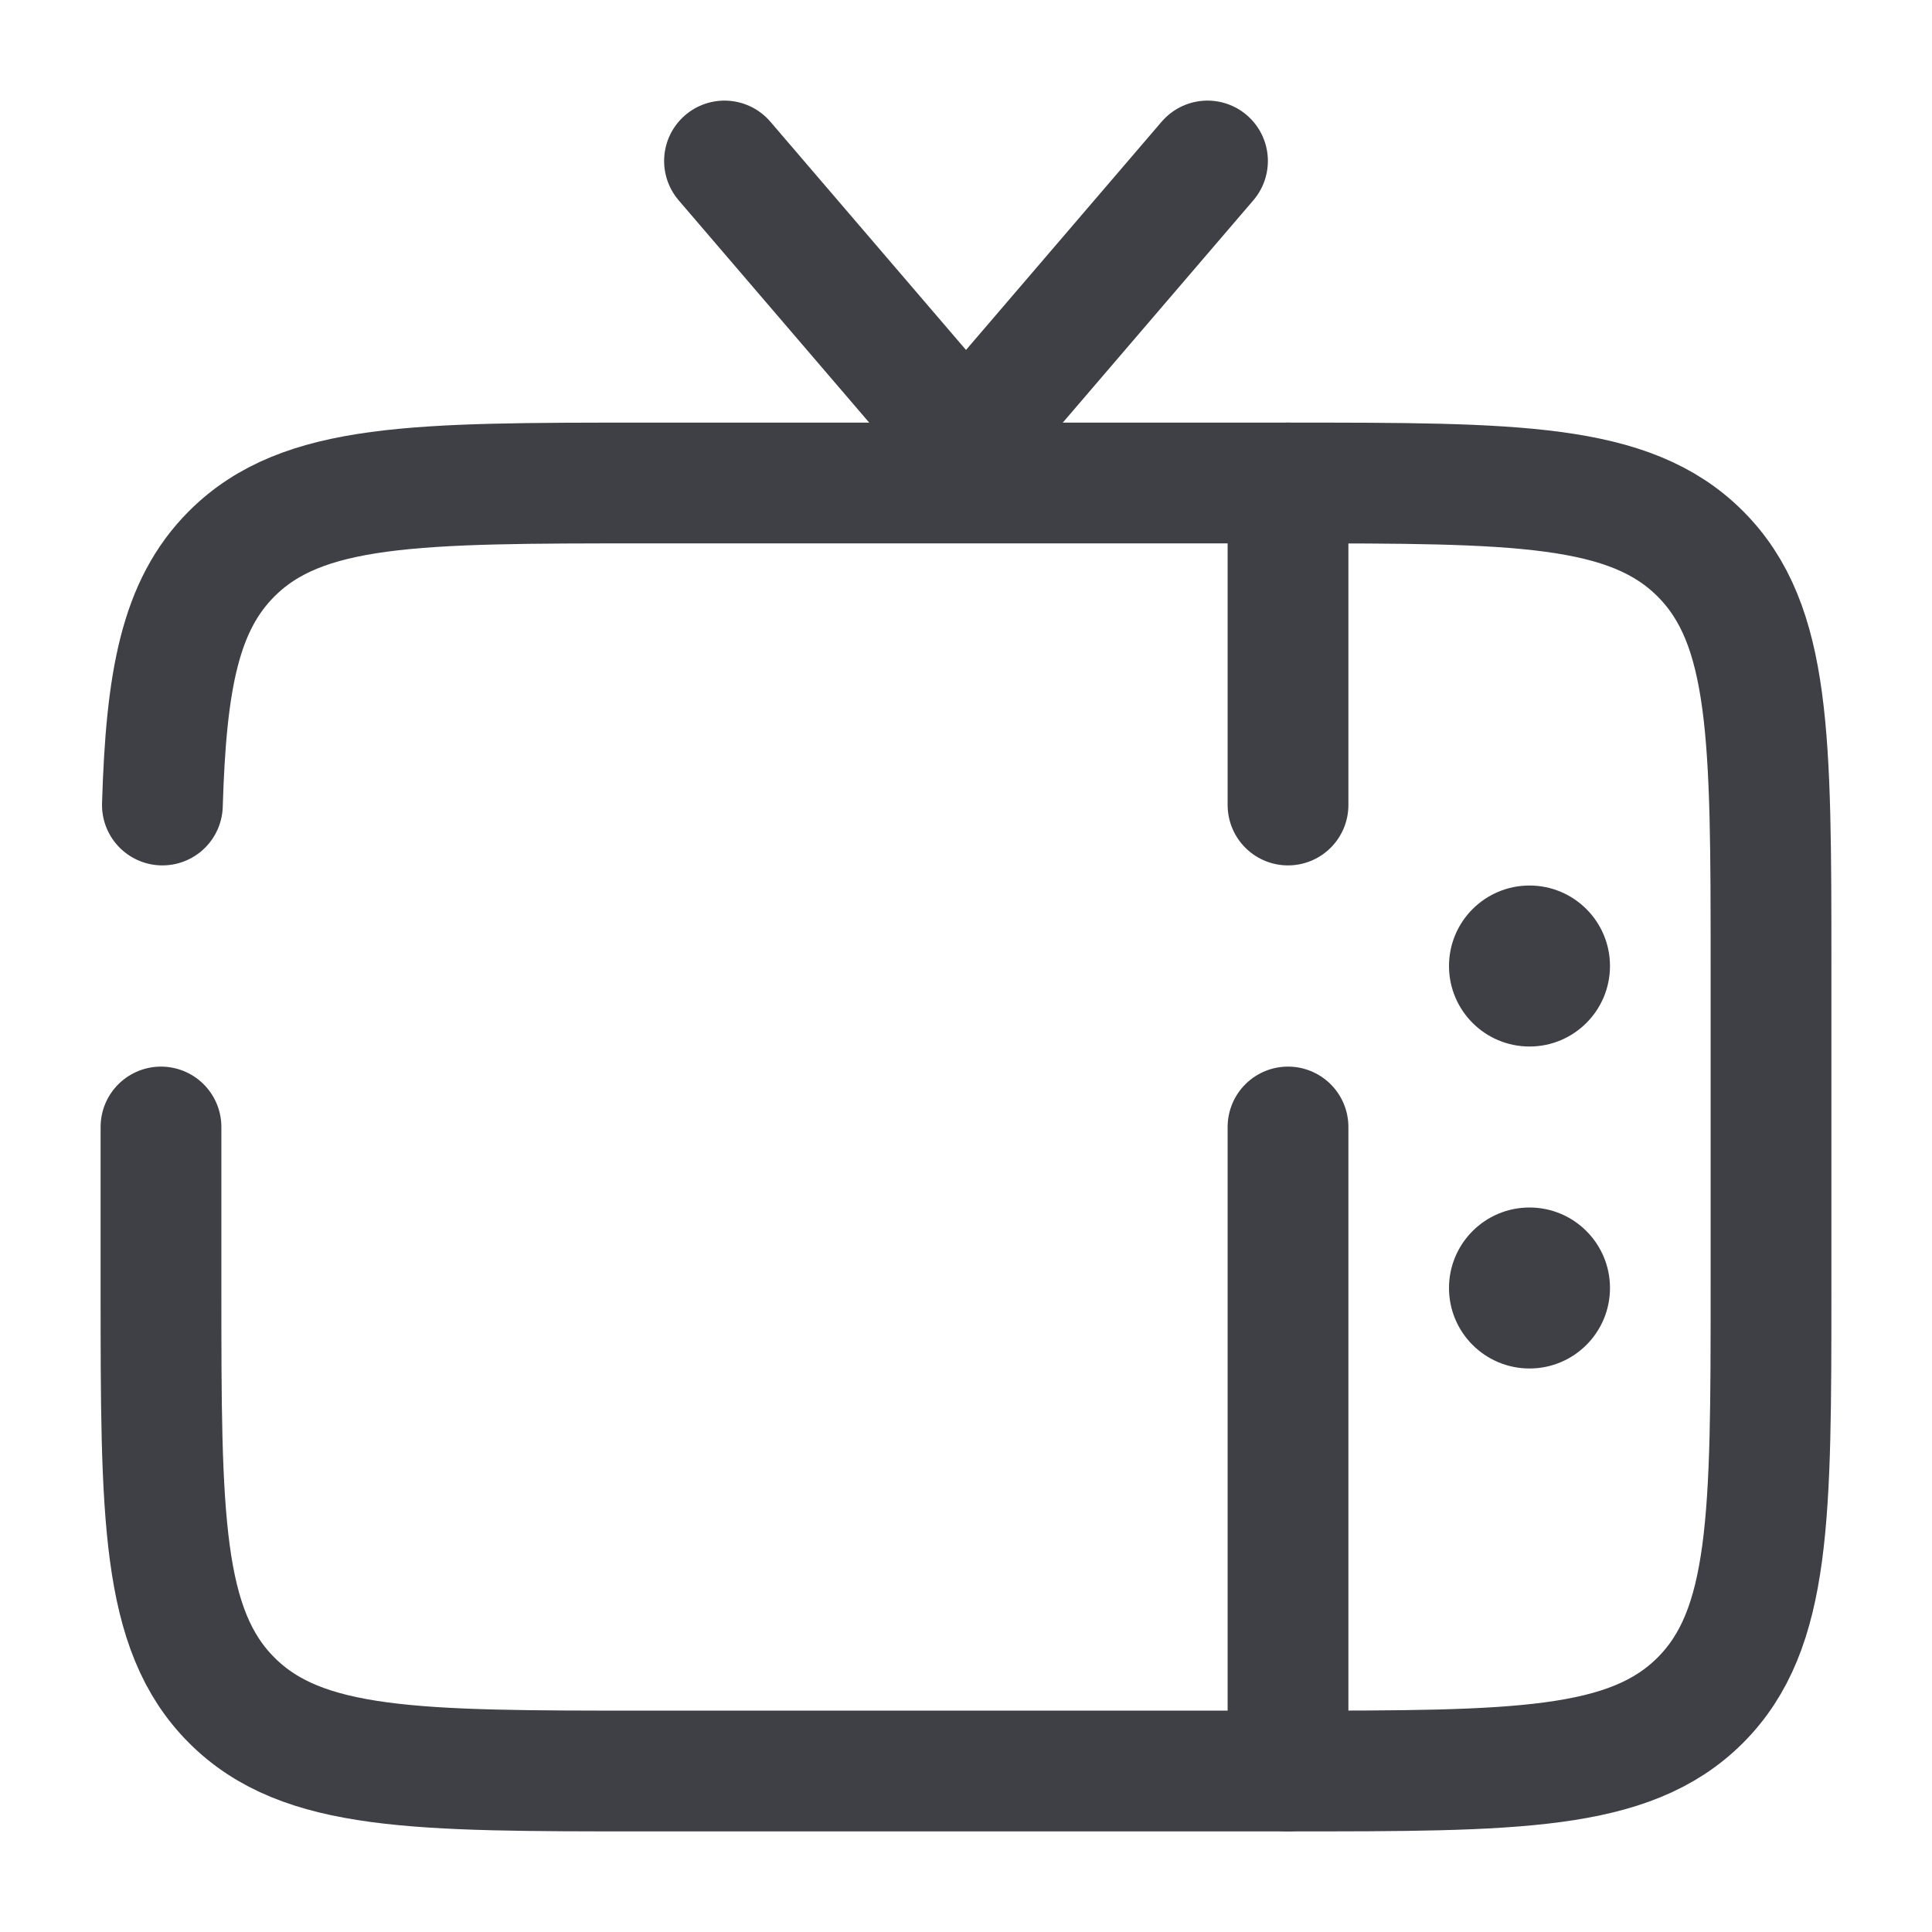
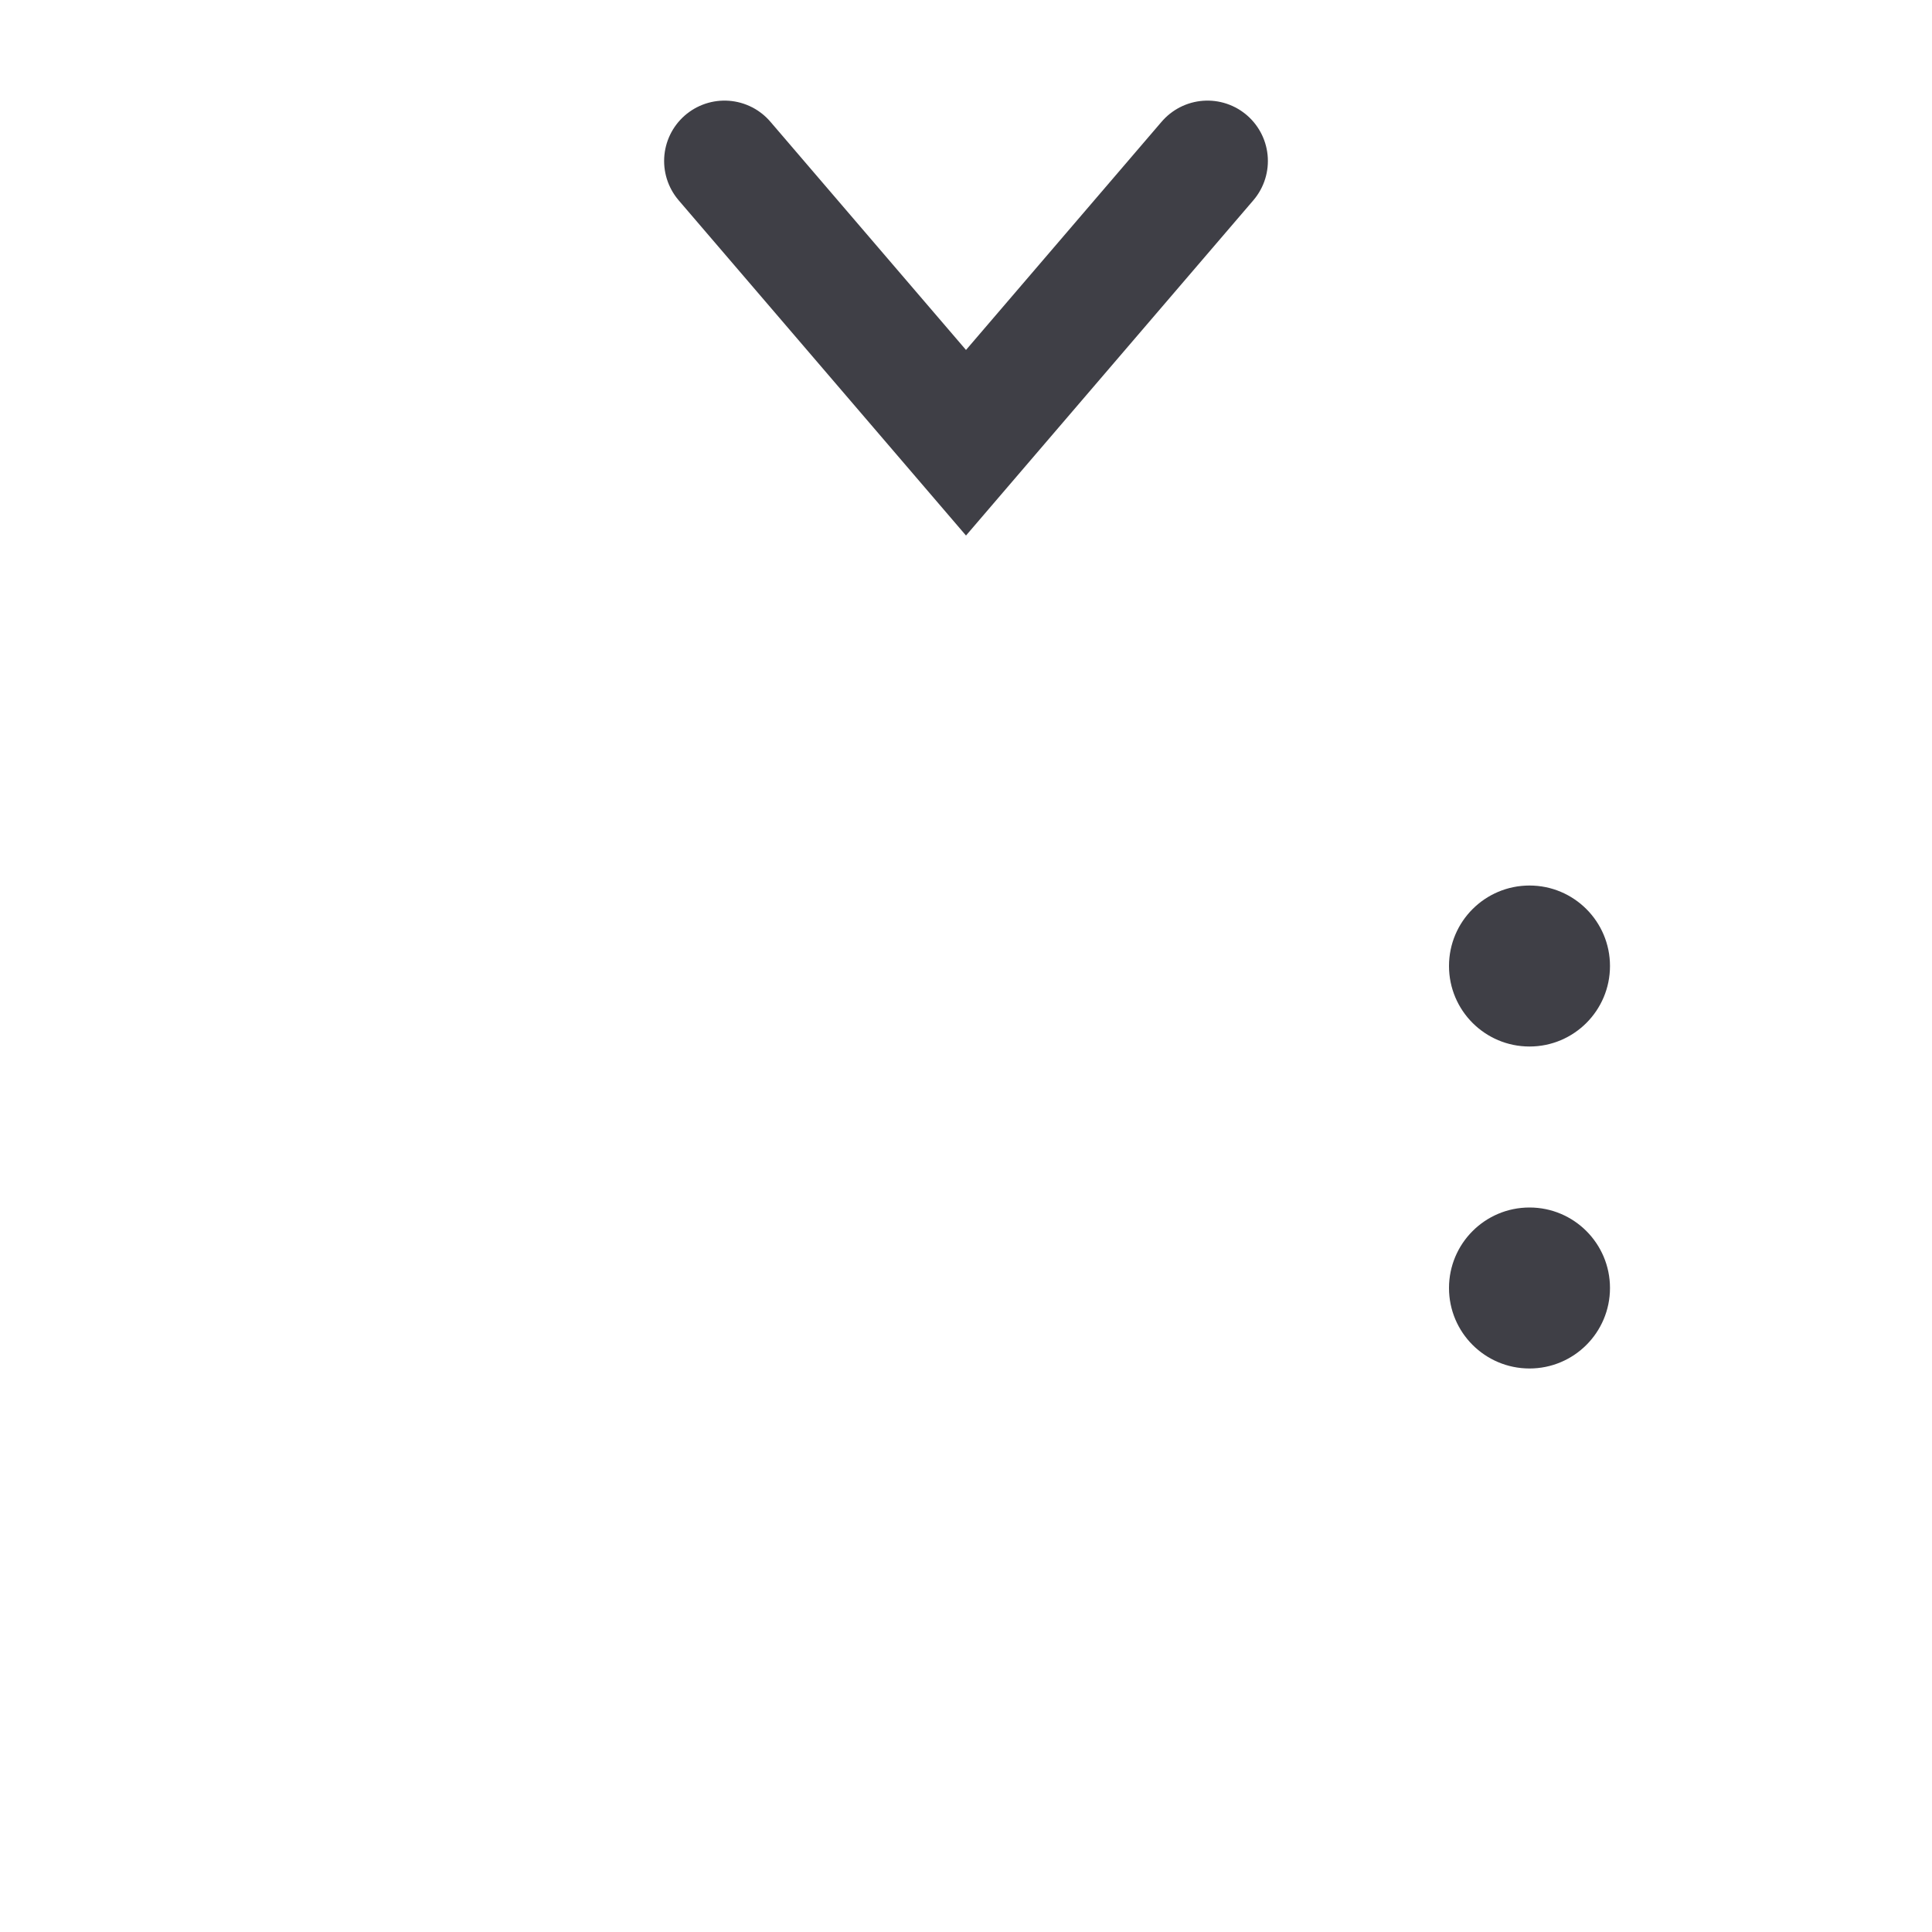
<svg xmlns="http://www.w3.org/2000/svg" width="55" height="55" viewBox="0 0 55 55" fill="none">
-   <path d="M4.583 32.083V36.667C4.583 43.148 4.583 46.389 6.597 48.403C8.611 50.417 11.851 50.417 18.333 50.417H36.667C43.148 50.417 46.389 50.417 48.403 48.403C50.417 46.389 50.417 43.148 50.417 36.667V27.5C50.417 21.018 50.417 17.777 48.403 15.764C46.389 13.75 43.148 13.75 36.667 13.75H18.333C11.851 13.75 8.611 13.75 6.597 15.764C5.127 17.233 4.73 19.357 4.623 22.917" stroke="#3F3F46" stroke-width="3.438" stroke-linecap="round" />
  <path d="M20.625 4.583L27.5 12.604L34.375 4.583" stroke="#3F3F46" stroke-width="3.438" stroke-linecap="round" />
-   <path d="M36.667 13.75V22.917M36.667 50.417V32.083" stroke="#3F3F46" stroke-width="3.438" stroke-linecap="round" />
  <path d="M45.833 36.667C45.833 35.401 44.807 34.375 43.542 34.375C42.276 34.375 41.25 35.401 41.25 36.667C41.25 37.932 42.276 38.958 43.542 38.958C44.807 38.958 45.833 37.932 45.833 36.667Z" fill="#3F3F46" />
  <path d="M45.833 27.5C45.833 26.235 44.807 25.209 43.542 25.209C42.276 25.209 41.25 26.235 41.25 27.5C41.25 28.766 42.276 29.792 43.542 29.792C44.807 29.792 45.833 28.766 45.833 27.5Z" fill="#3F3F46" />
</svg>